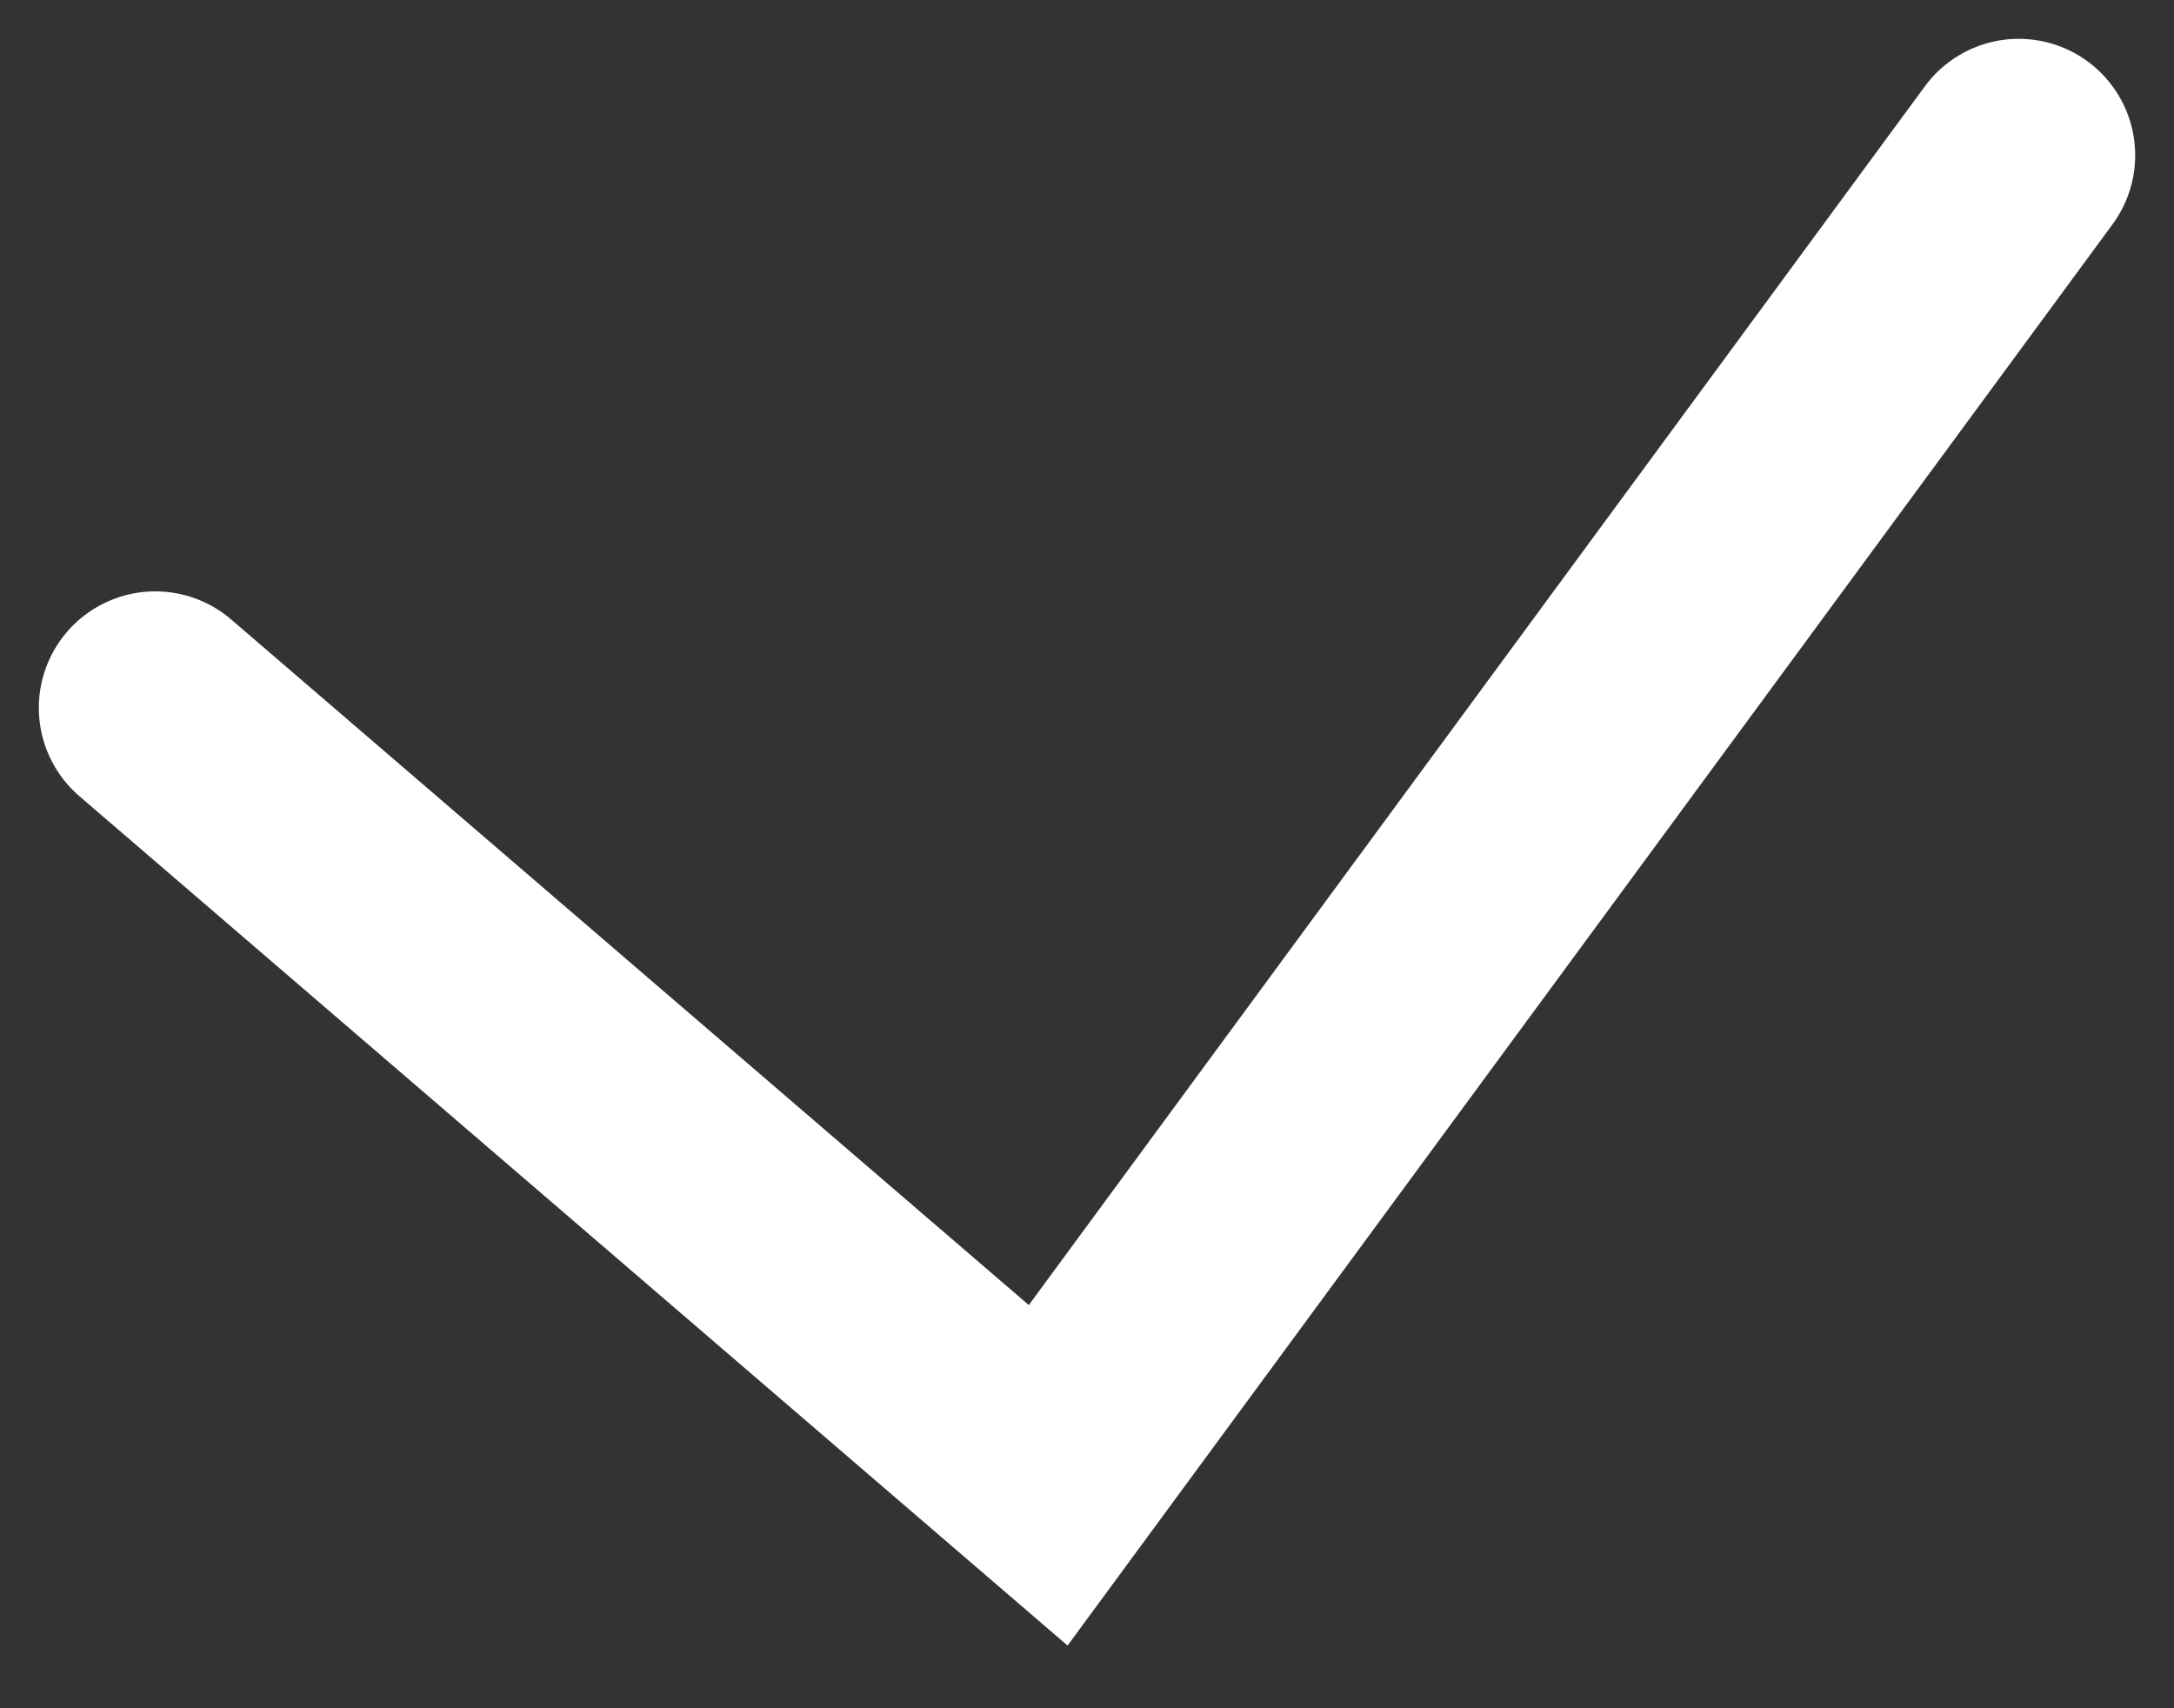
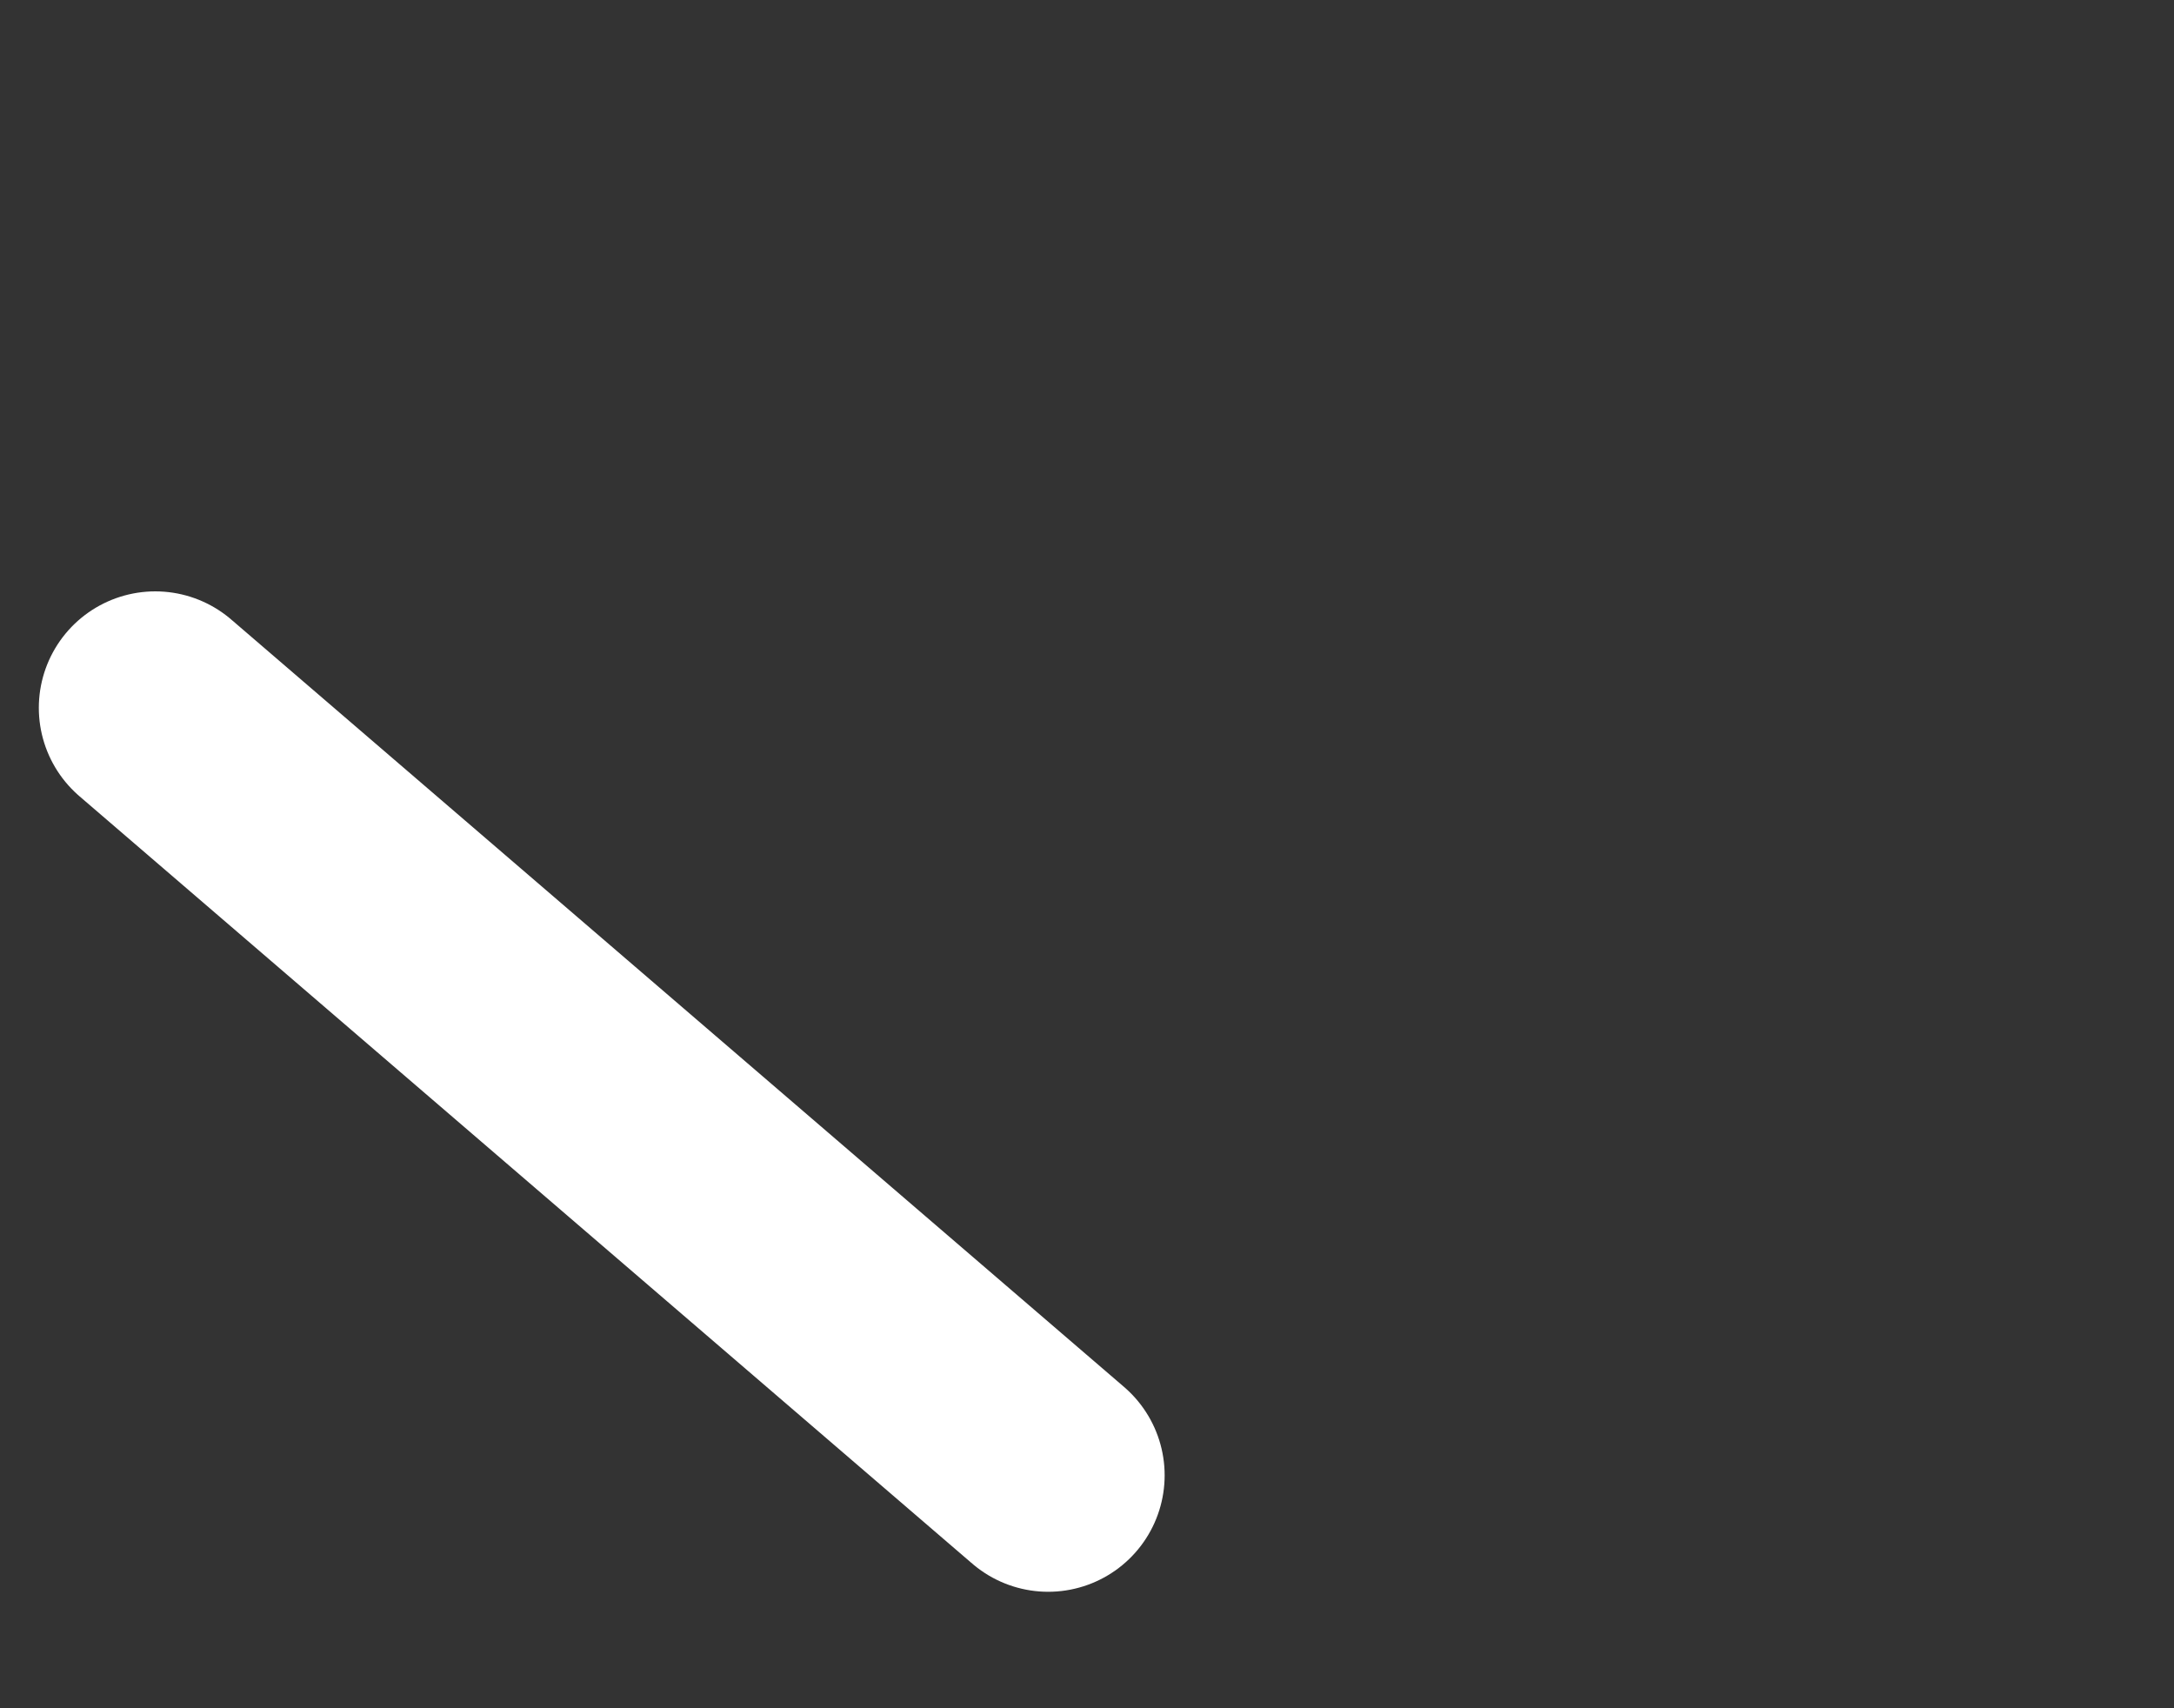
<svg xmlns="http://www.w3.org/2000/svg" width="28" height="22" viewBox="0 0 28 22" fill="none">
  <rect x="0" y="0" width="28" height="22" fill="#333333" stroke="none" />
-   <path d="M2 9.116L13.5 19L26 2" stroke="white" stroke-width="3" stroke-linecap="round" />
+   <path d="M2 9.116L13.5 19" stroke="white" stroke-width="3" stroke-linecap="round" />
</svg>